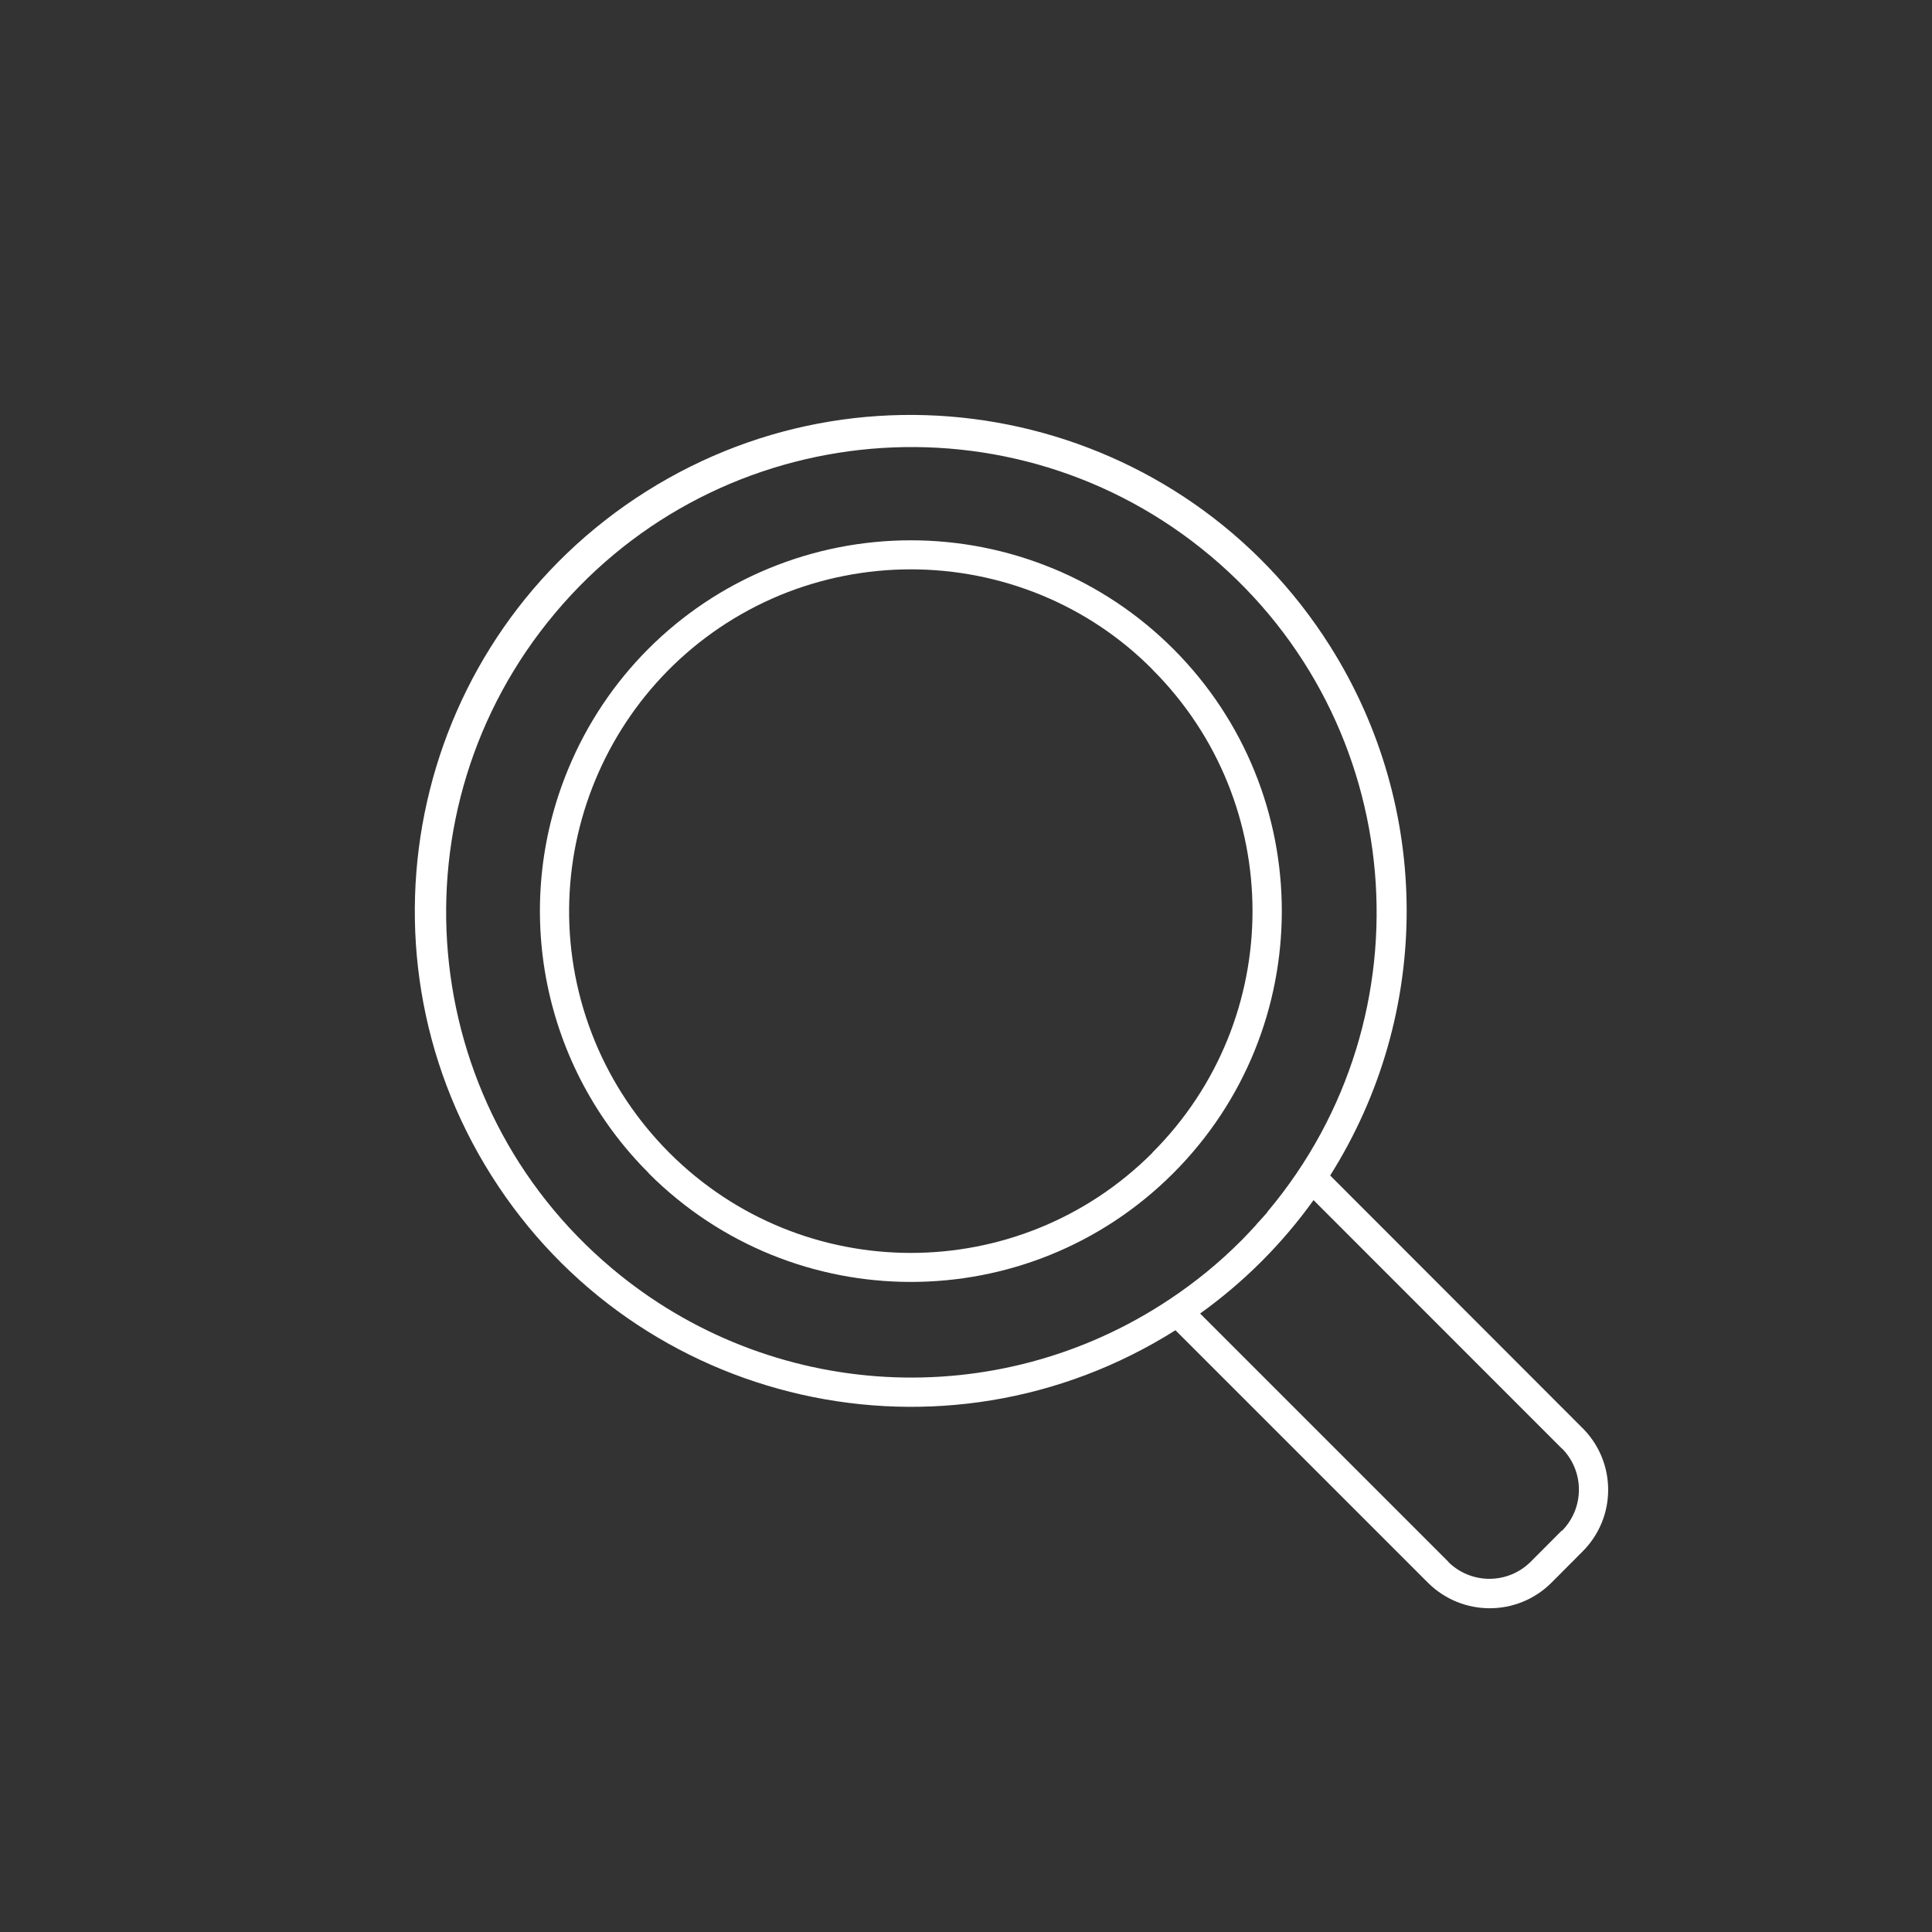
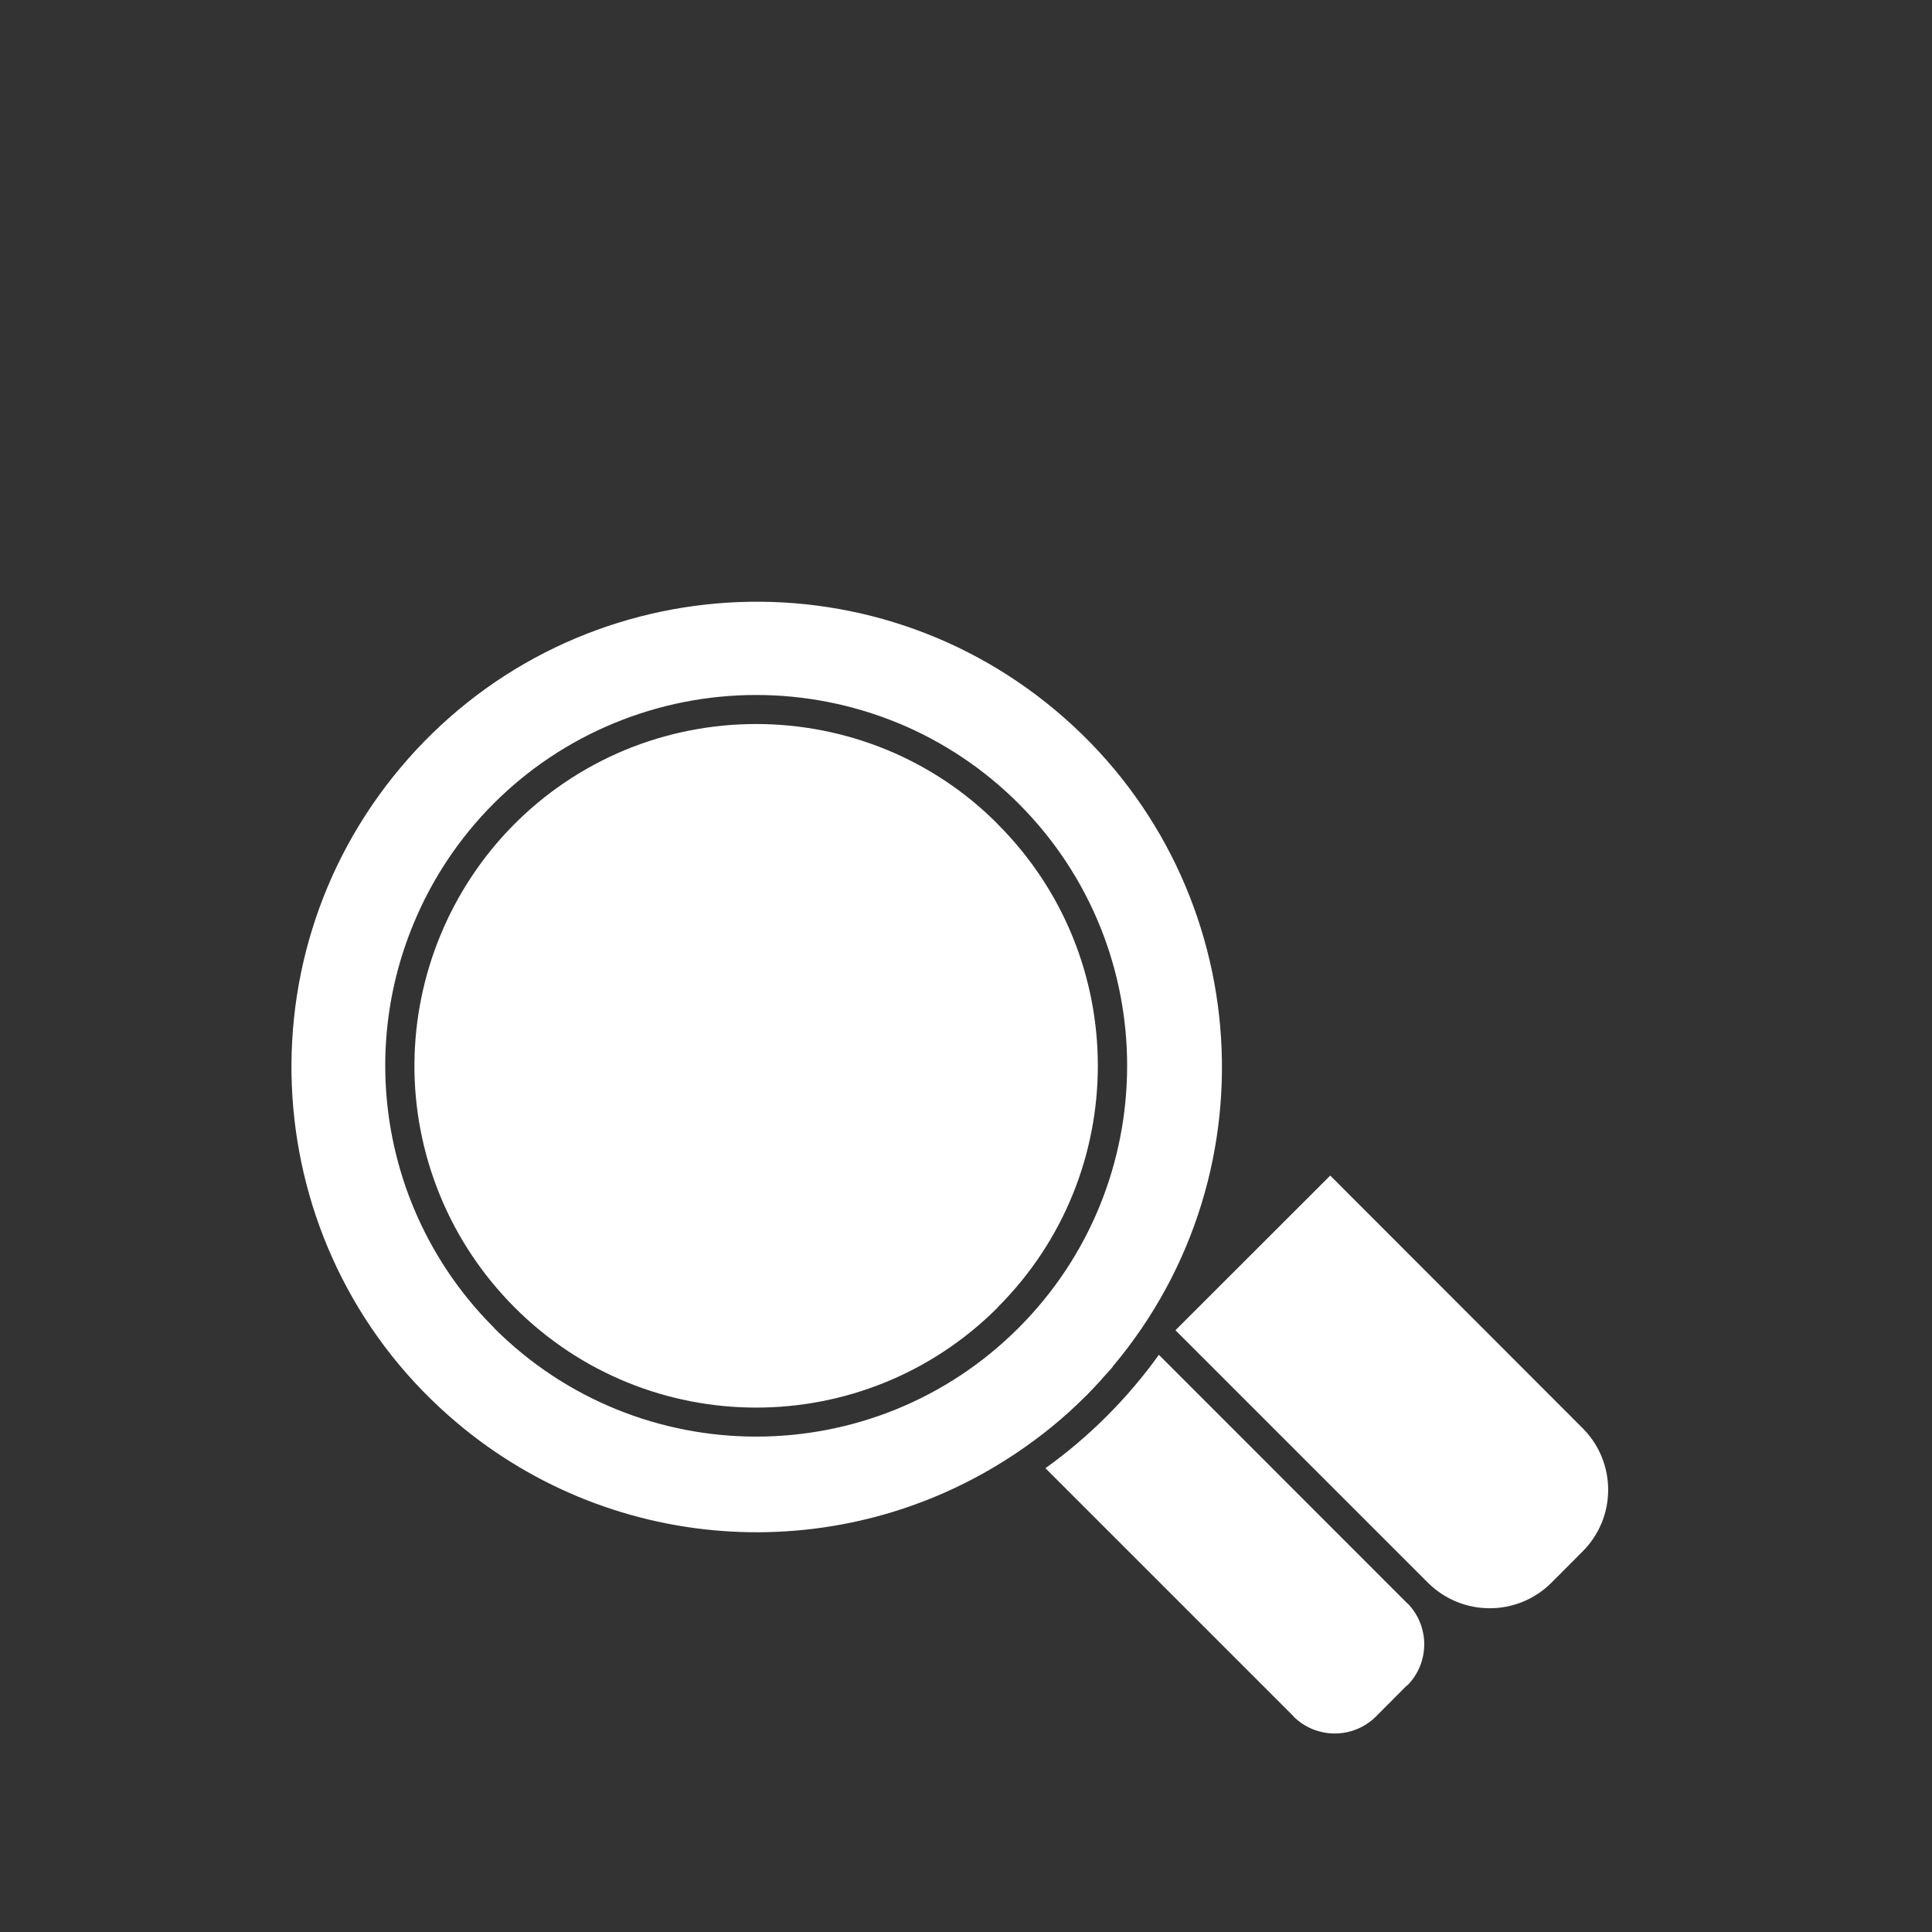
<svg xmlns="http://www.w3.org/2000/svg" id="a" width="170" height="170" viewBox="0 0 170 170">
  <rect x="0" y="0" width="170" height="170" fill="#333333" stroke="none" />
-   <path id="b" d="m117.05,103.44l22.2,22.22.07.07c2.94,3.01,2.91,7.82-.07,10.79l-2.74,2.75c-3,2.99-7.85,2.99-10.86,0l-22.22-22.22c-20.38,12.86-47.33,6.77-60.19-13.61-12.86-20.38-6.77-47.33,13.61-60.19,20.38-12.86,47.33-6.77,60.19,13.61,8.98,14.23,8.98,32.35,0,46.58m-15.63-44.53c-2.78-2.81-6.1-5.03-9.76-6.54-7.37-3.03-15.64-3.03-23.01,0-15.33,6.37-22.61,23.95-16.28,39.29,1.51,3.65,3.73,6.96,6.52,9.76h0c11.72,11.75,30.74,11.77,42.49.05.01-.01.02-.02.03-.03v-.02c11.74-11.73,11.75-30.75.02-42.49,0,0-.01-.01-.02-.02m-8.78-8.9c-7.99-3.29-16.96-3.29-24.95,0-8.02,3.3-14.38,9.67-17.68,17.68-5.05,12.19-2.25,26.22,7.1,35.54h-.02c12.74,12.75,33.4,12.76,46.15.02,12.75-12.74,12.76-33.4.02-46.15-3.04-3.04-6.64-5.45-10.61-7.09m10.22,64.38v-.02h.02l.04-.04c2.26-1.5,4.36-3.21,6.27-5.13l.05-.04c.44-.46.89-.93,1.31-1.39v-.02c.32-.34.62-.68.93-1.03l.05-.07.02-.04c14.54-17.31,12.3-43.14-5.01-57.68-17.31-14.54-43.14-12.3-57.68,5.01-14.54,17.31-12.3,43.14,5.01,57.68,13.91,11.69,33.86,12.81,48.99,2.75m12.74-8.78c-2.76,3.85-6.14,7.23-9.99,9.99l21.85,21.85h-.02c2.01,1.99,5.24,1.99,7.25,0l2.74-2.75.02.02c1.97-1.99,1.99-5.18.05-7.2l-.07-.05-21.84-21.85Z" fill="#fff" fill-rule="evenodd" />
+   <path id="b" d="m117.05,103.44l22.2,22.22.07.07c2.94,3.01,2.91,7.82-.07,10.79l-2.74,2.75c-3,2.99-7.85,2.99-10.86,0l-22.22-22.22m-15.63-44.53c-2.78-2.81-6.1-5.03-9.76-6.54-7.37-3.03-15.64-3.03-23.01,0-15.33,6.37-22.61,23.95-16.28,39.29,1.51,3.65,3.73,6.96,6.52,9.76h0c11.72,11.75,30.74,11.77,42.49.05.01-.01.02-.02.03-.03v-.02c11.74-11.73,11.75-30.75.02-42.49,0,0-.01-.01-.02-.02m-8.78-8.9c-7.99-3.29-16.96-3.29-24.95,0-8.02,3.3-14.38,9.67-17.68,17.68-5.05,12.19-2.25,26.22,7.1,35.54h-.02c12.74,12.75,33.4,12.76,46.15.02,12.75-12.74,12.76-33.4.02-46.15-3.04-3.04-6.64-5.45-10.61-7.09m10.22,64.38v-.02h.02l.04-.04c2.26-1.5,4.36-3.21,6.27-5.13l.05-.04c.44-.46.89-.93,1.31-1.39v-.02c.32-.34.62-.68.93-1.03l.05-.07.02-.04c14.54-17.31,12.3-43.14-5.01-57.68-17.31-14.54-43.14-12.3-57.68,5.01-14.54,17.31-12.3,43.14,5.01,57.68,13.91,11.69,33.86,12.81,48.99,2.75m12.74-8.78c-2.76,3.85-6.14,7.23-9.99,9.99l21.85,21.85h-.02c2.01,1.99,5.24,1.99,7.25,0l2.74-2.75.02.02c1.97-1.99,1.99-5.18.05-7.2l-.07-.05-21.84-21.85Z" fill="#fff" fill-rule="evenodd" />
</svg>